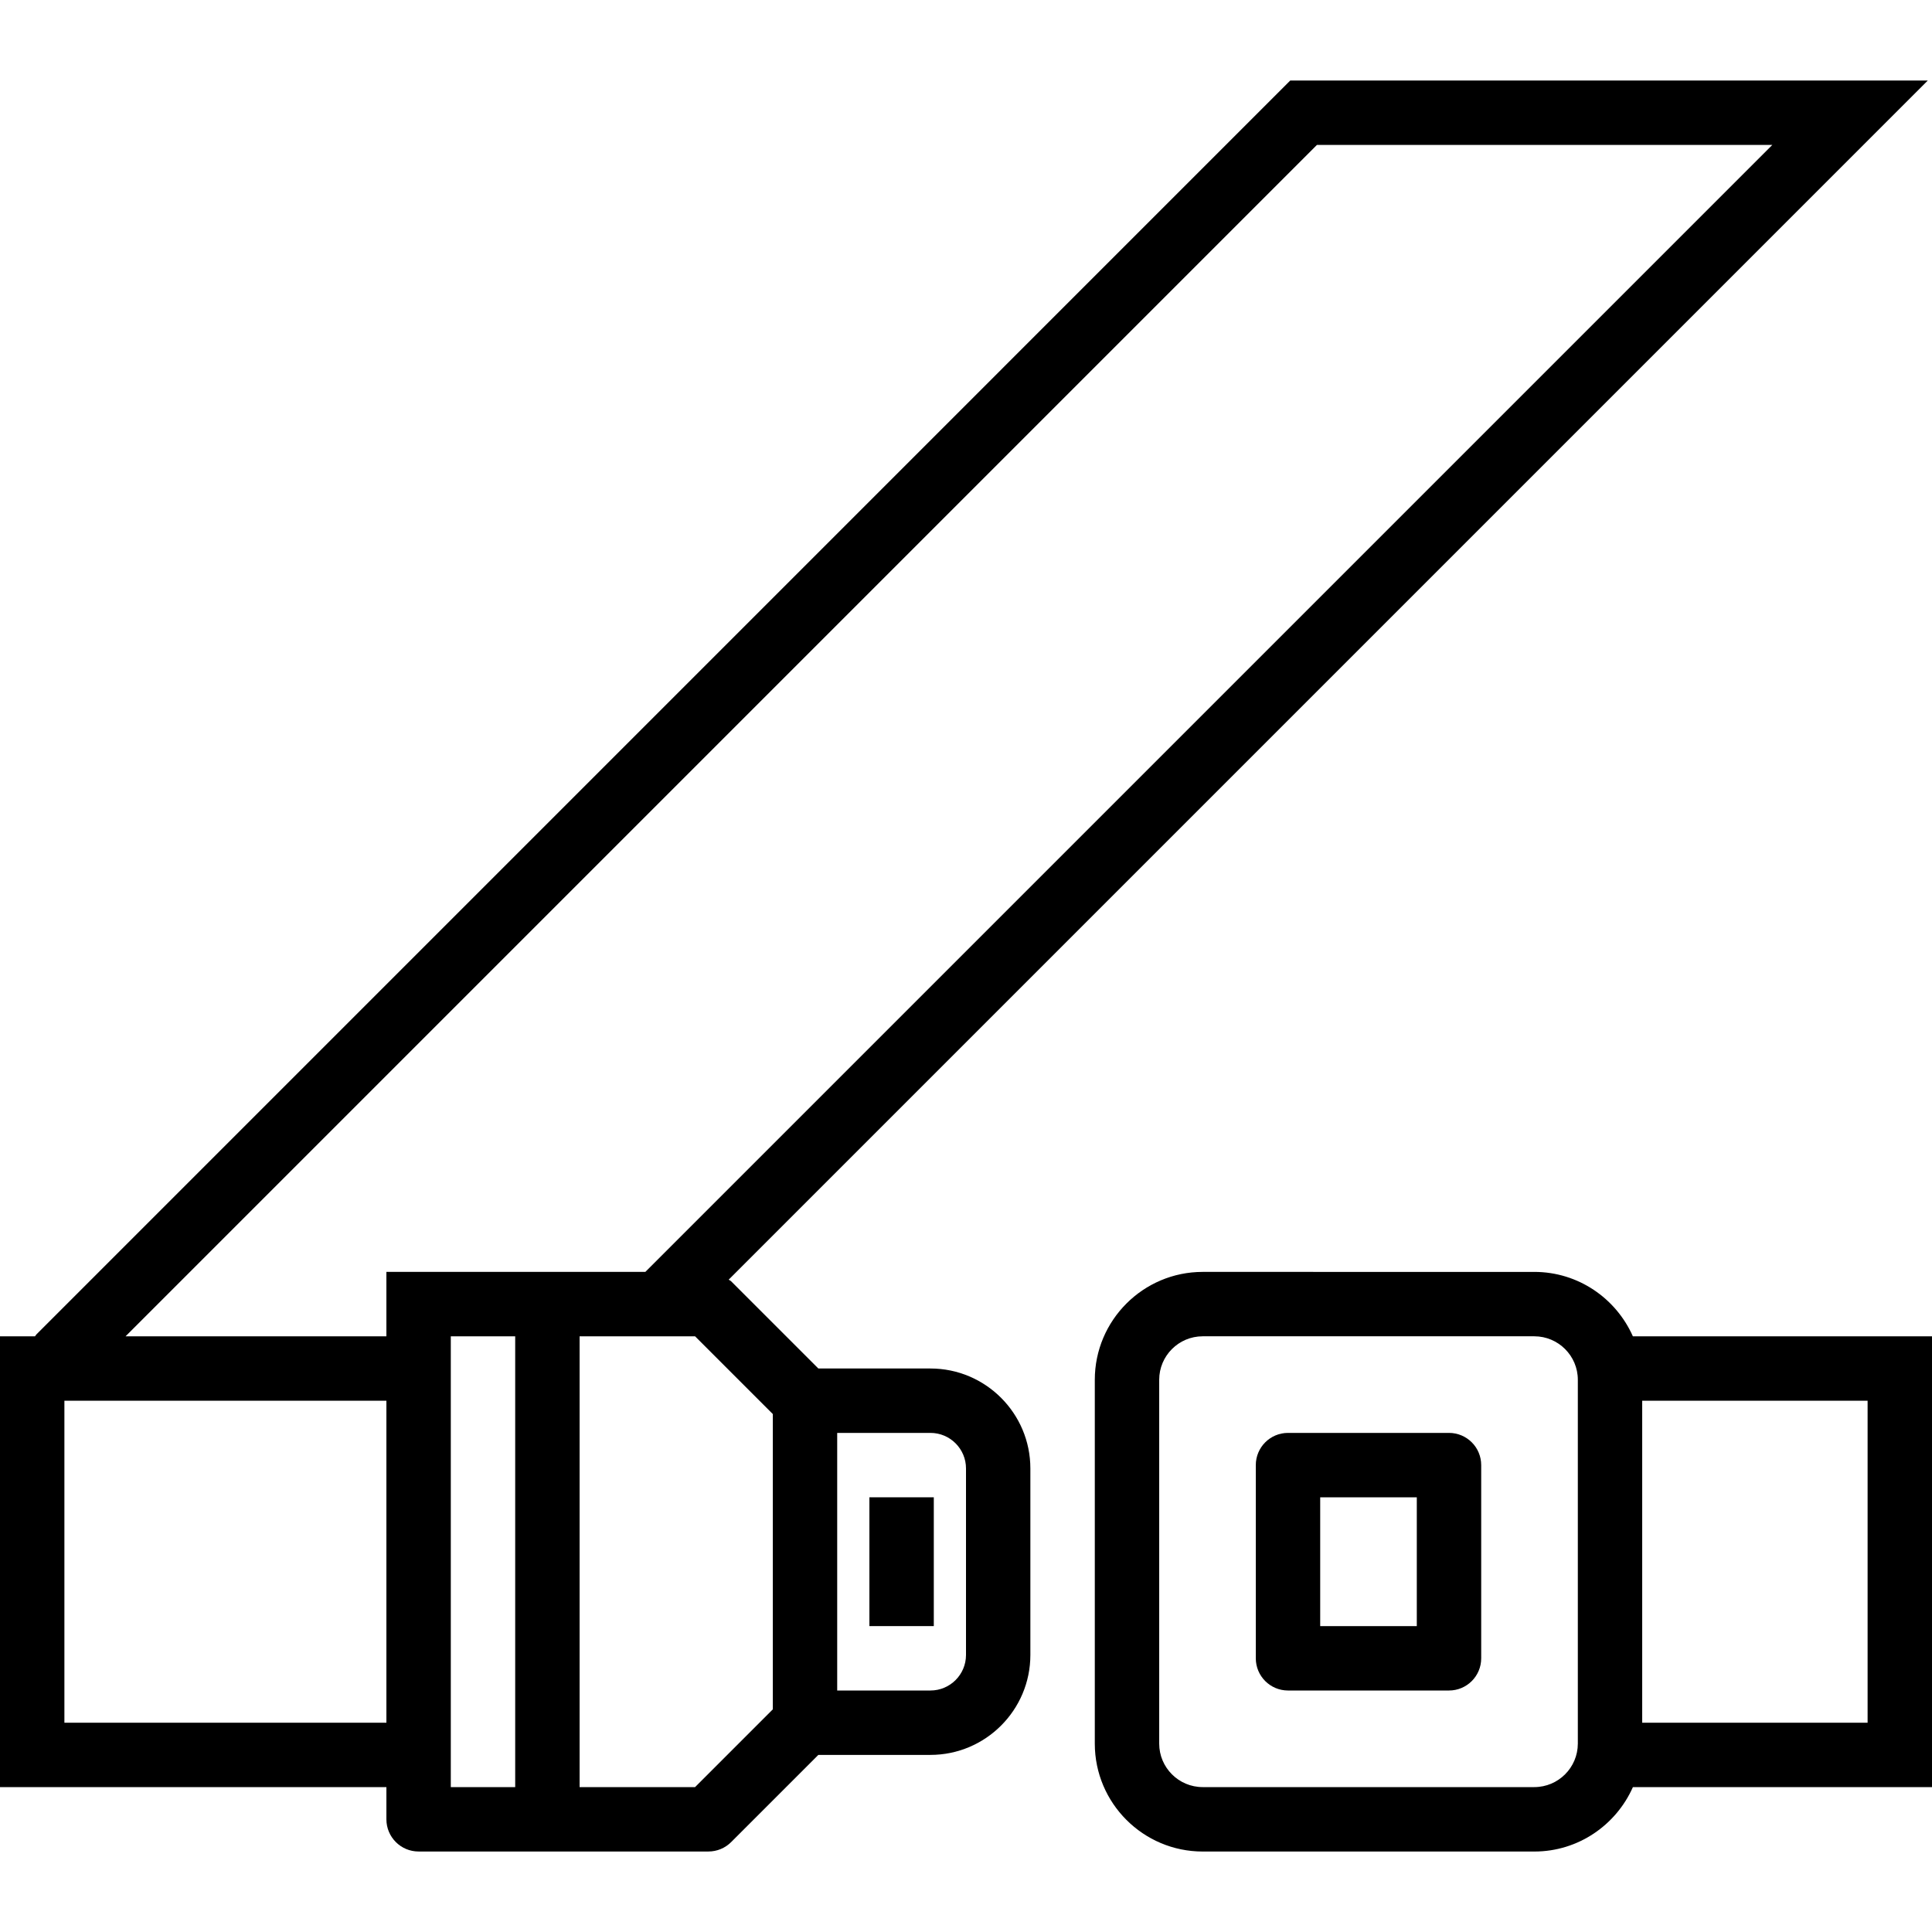
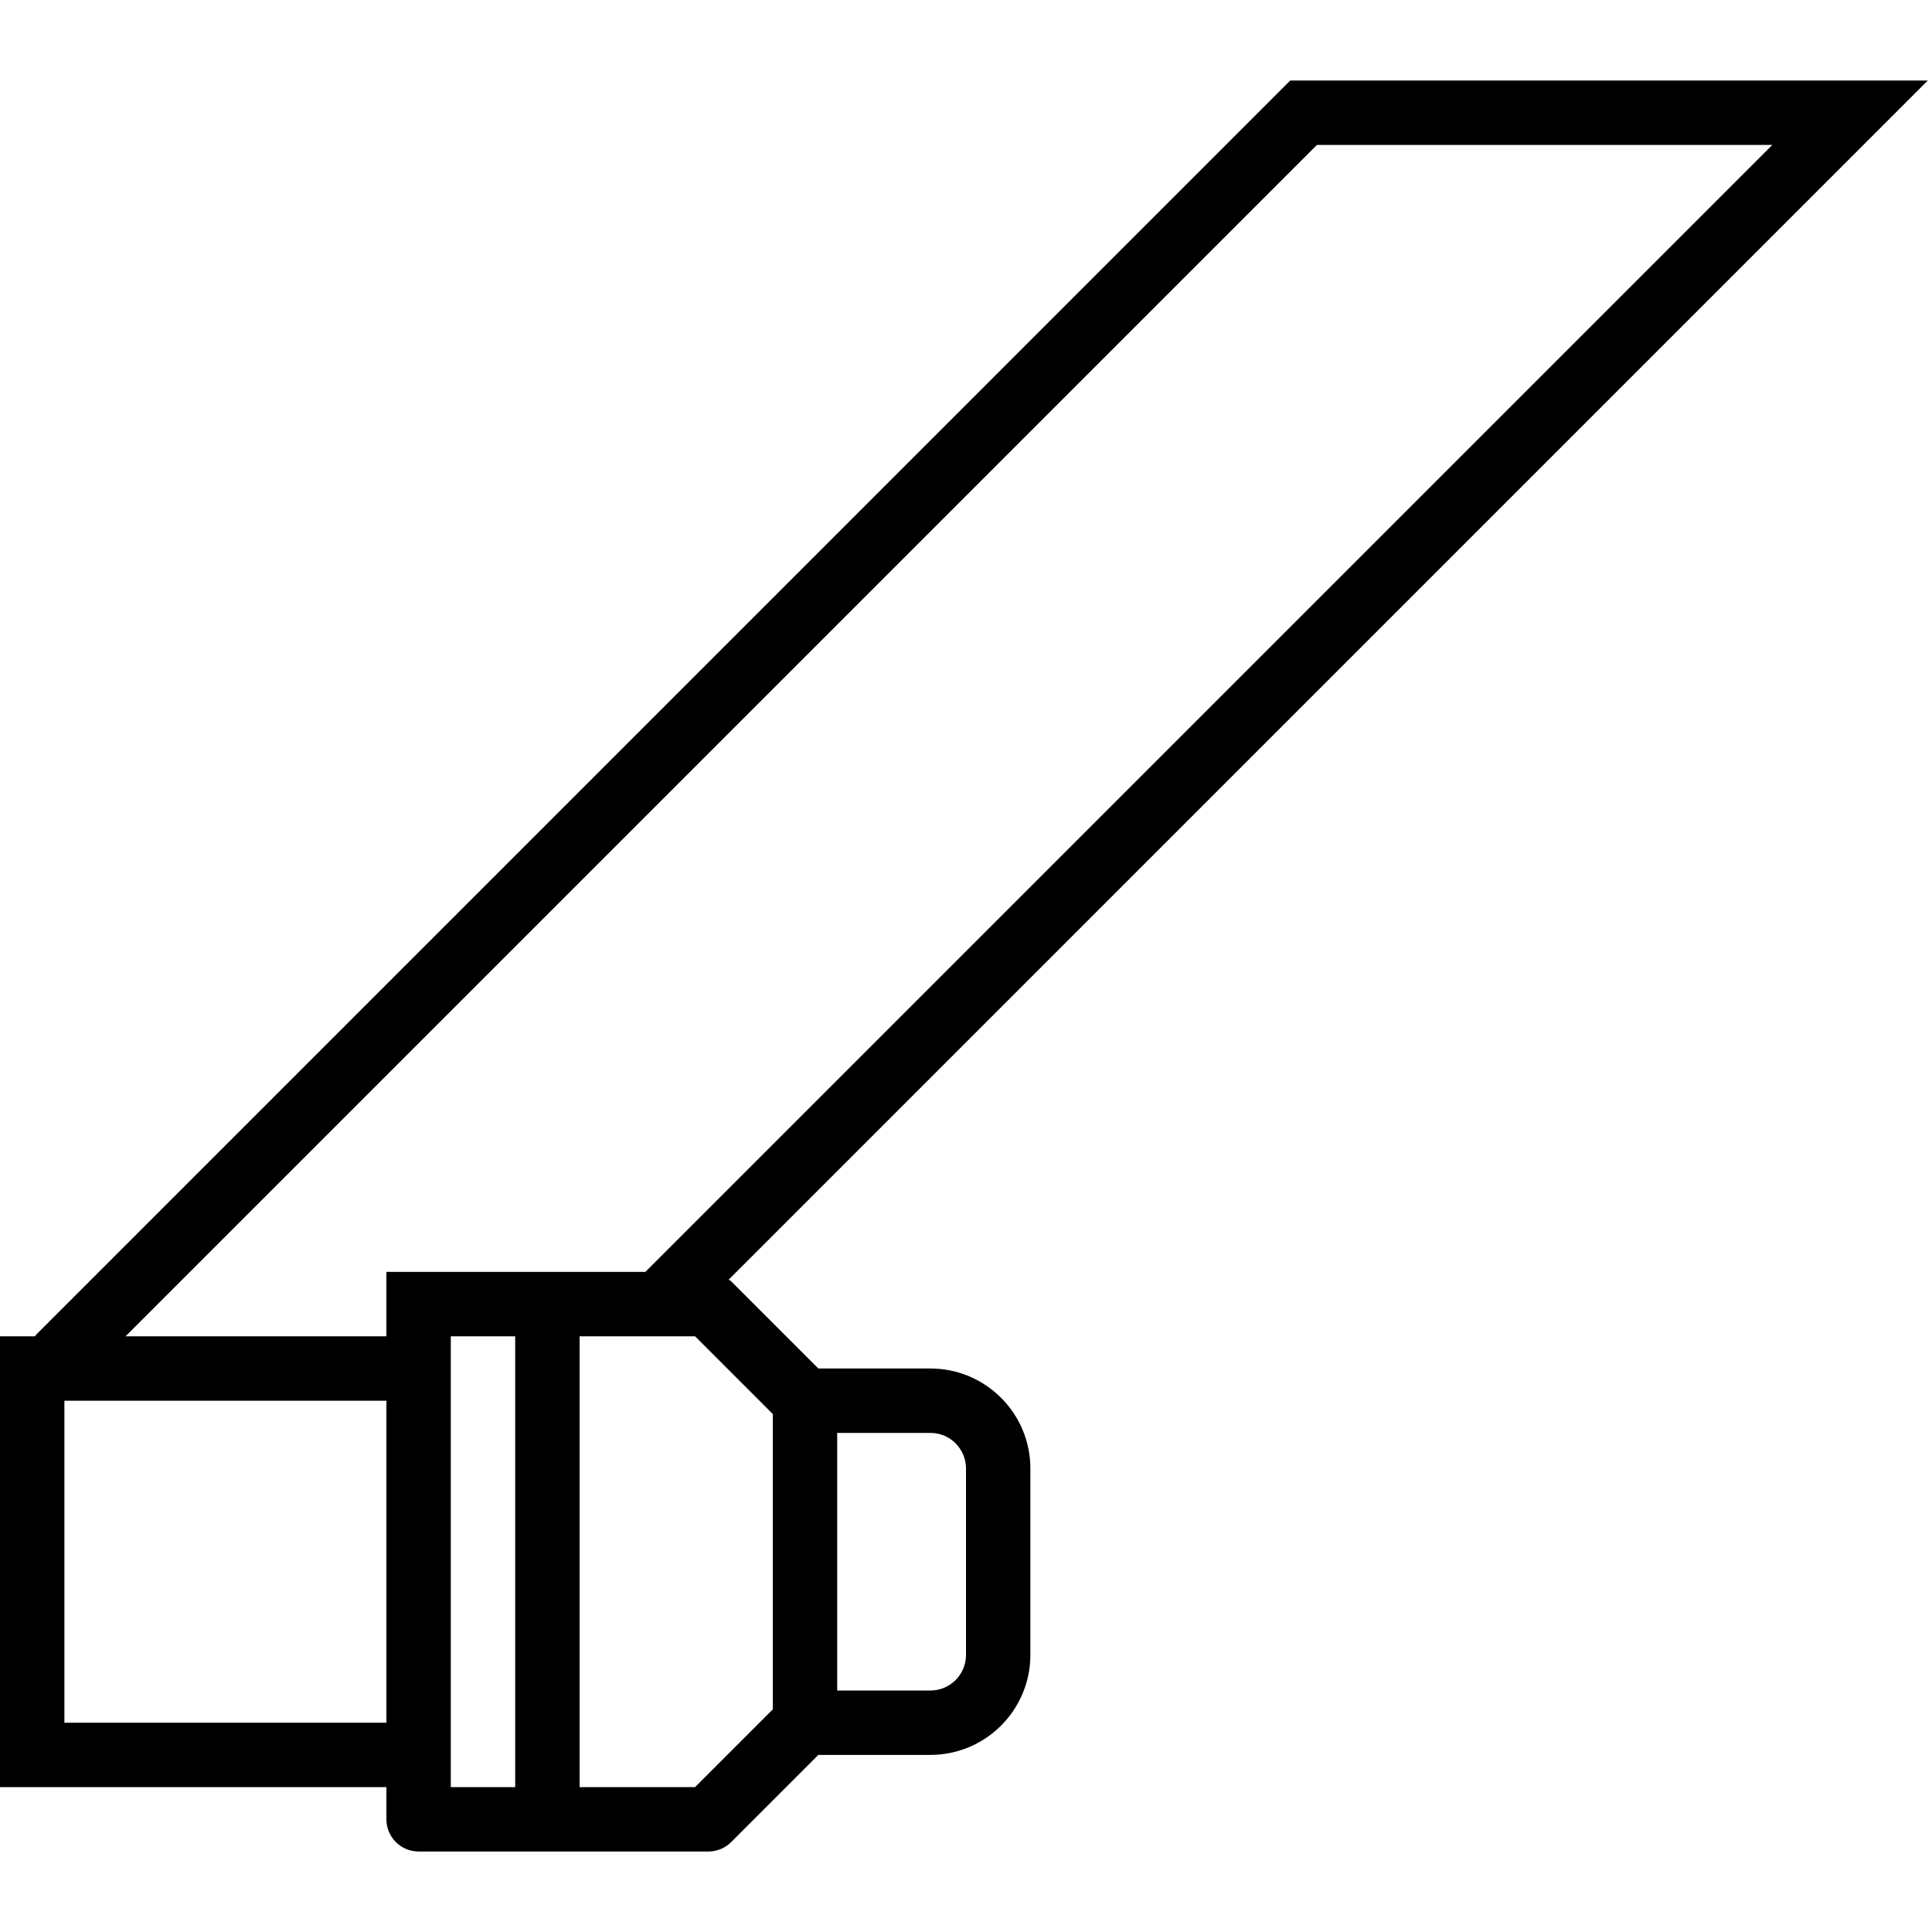
<svg xmlns="http://www.w3.org/2000/svg" fill="#000000" version="1.1" id="Capa_1" viewBox="0 0 60 60" xml:space="preserve">
  <g>
-     <path d="M60,41.5h-9.29c-0.521-1.176-1.695-2-3.061-2H37.351C35.503,39.5,34,41.003,34,42.851v11.299   c0,1.848,1.503,3.351,3.351,3.351h10.299c1.366,0,2.54-0.825,3.061-2H60V41.5z M47.649,55.5H37.351   C36.605,55.5,36,54.894,36,54.149V42.851c0-0.745,0.605-1.351,1.351-1.351h10.299c0.745,0,1.351,0.606,1.351,1.351v11.299   C49,54.894,48.395,55.5,47.649,55.5z M58,53.5h-7v-10h7V53.5z" />
-     <path d="M45,44.5h-5c-0.553,0-1,0.448-1,1v6c0,0.552,0.447,1,1,1h5c0.553,0,1-0.448,1-1v-6C46,44.948,45.553,44.5,45,44.5z    M44,50.5h-3v-4h3V50.5z" />
    <path d="M28.896,42.5h-3.481l-2.707-2.707c-0.022-0.023-0.053-0.032-0.078-0.052L59.87,2.5H40.071L1.134,41.438   C1.115,41.456,1.105,41.48,1.087,41.5H0v14h12v1c0,0.552,0.447,1,1,1h4h5c0.266,0,0.52-0.105,0.707-0.293l2.707-2.707h3.481   c1.712,0,3.104-1.393,3.104-3.104v-5.791C32,43.893,30.607,42.5,28.896,42.5z M40.899,4.5h14.143l-35,35H17h-4h-1v1v1H3.9   L40.899,4.5z M2,53.5v-10h10v10H2z M14,43.5v-2h2v14h-2V43.5z M21.586,55.5H18v-14h2.87h0.716L24,43.914v9.172L21.586,55.5z    M30,51.396c0,0.609-0.495,1.104-1.104,1.104H26v-8h2.896c0.609,0,1.104,0.496,1.104,1.104V51.396z" />
-     <rect x="27" y="46.5" width="2" height="4" />
  </g>
</svg>